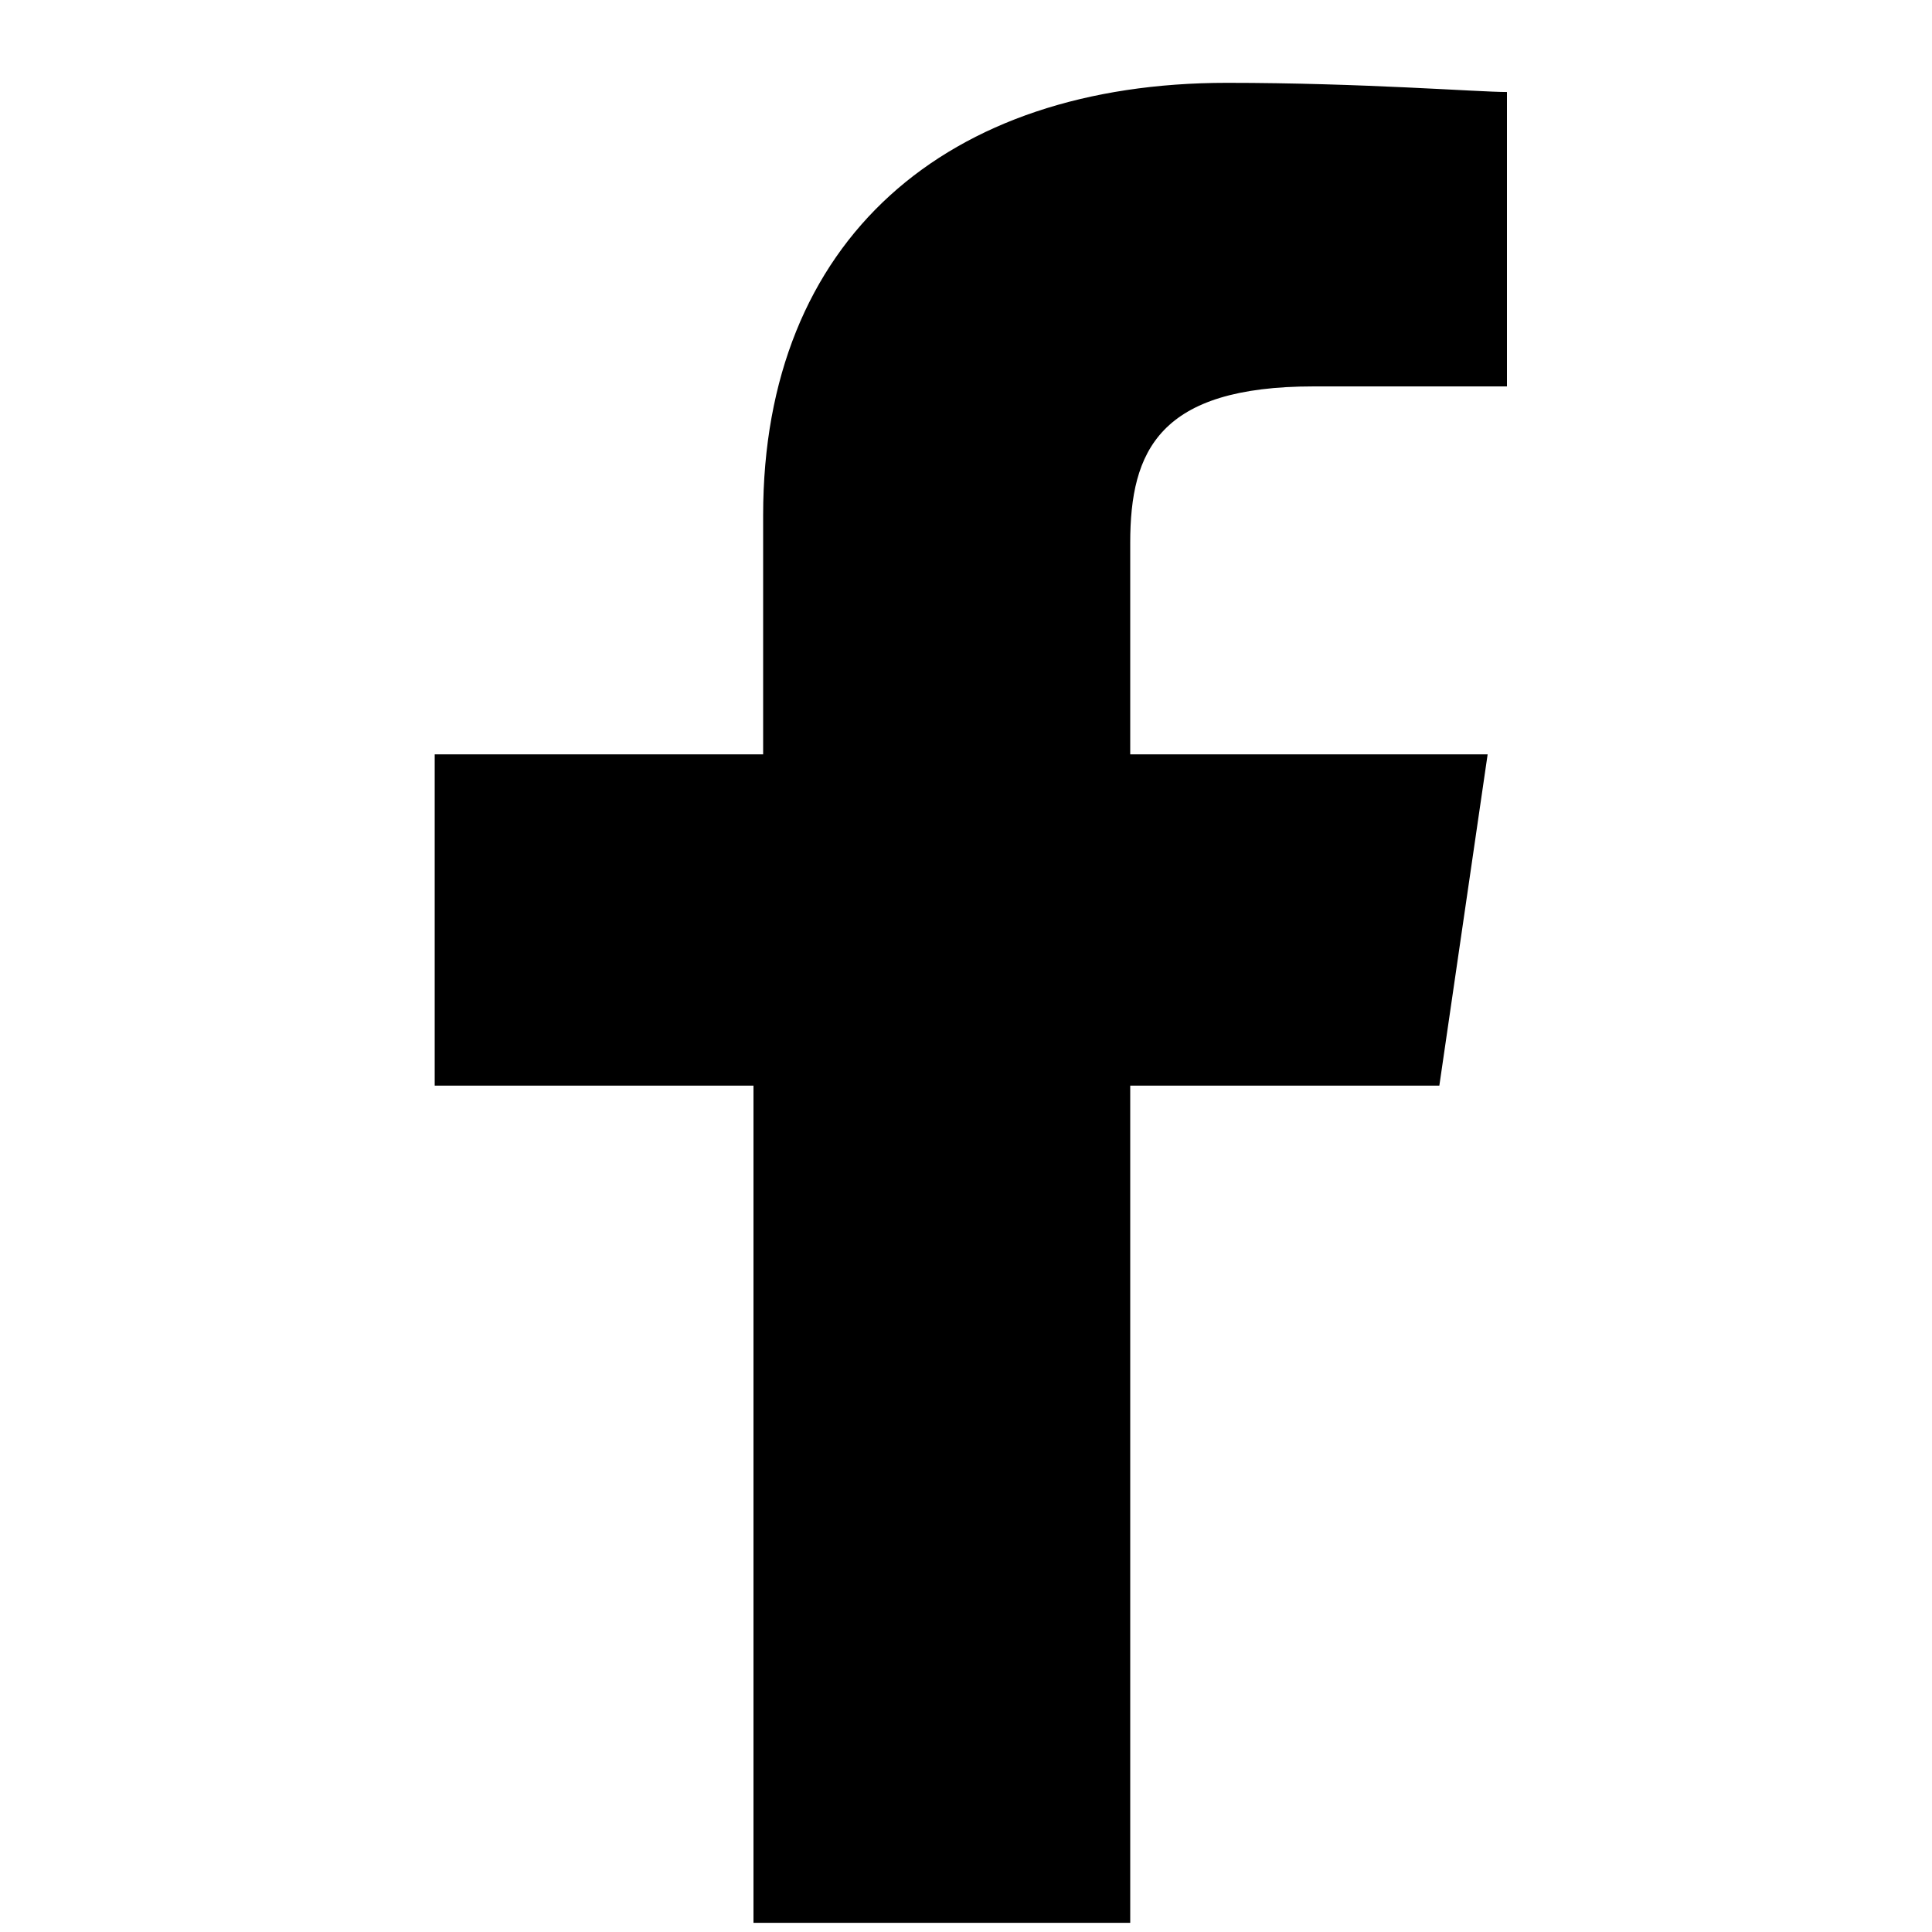
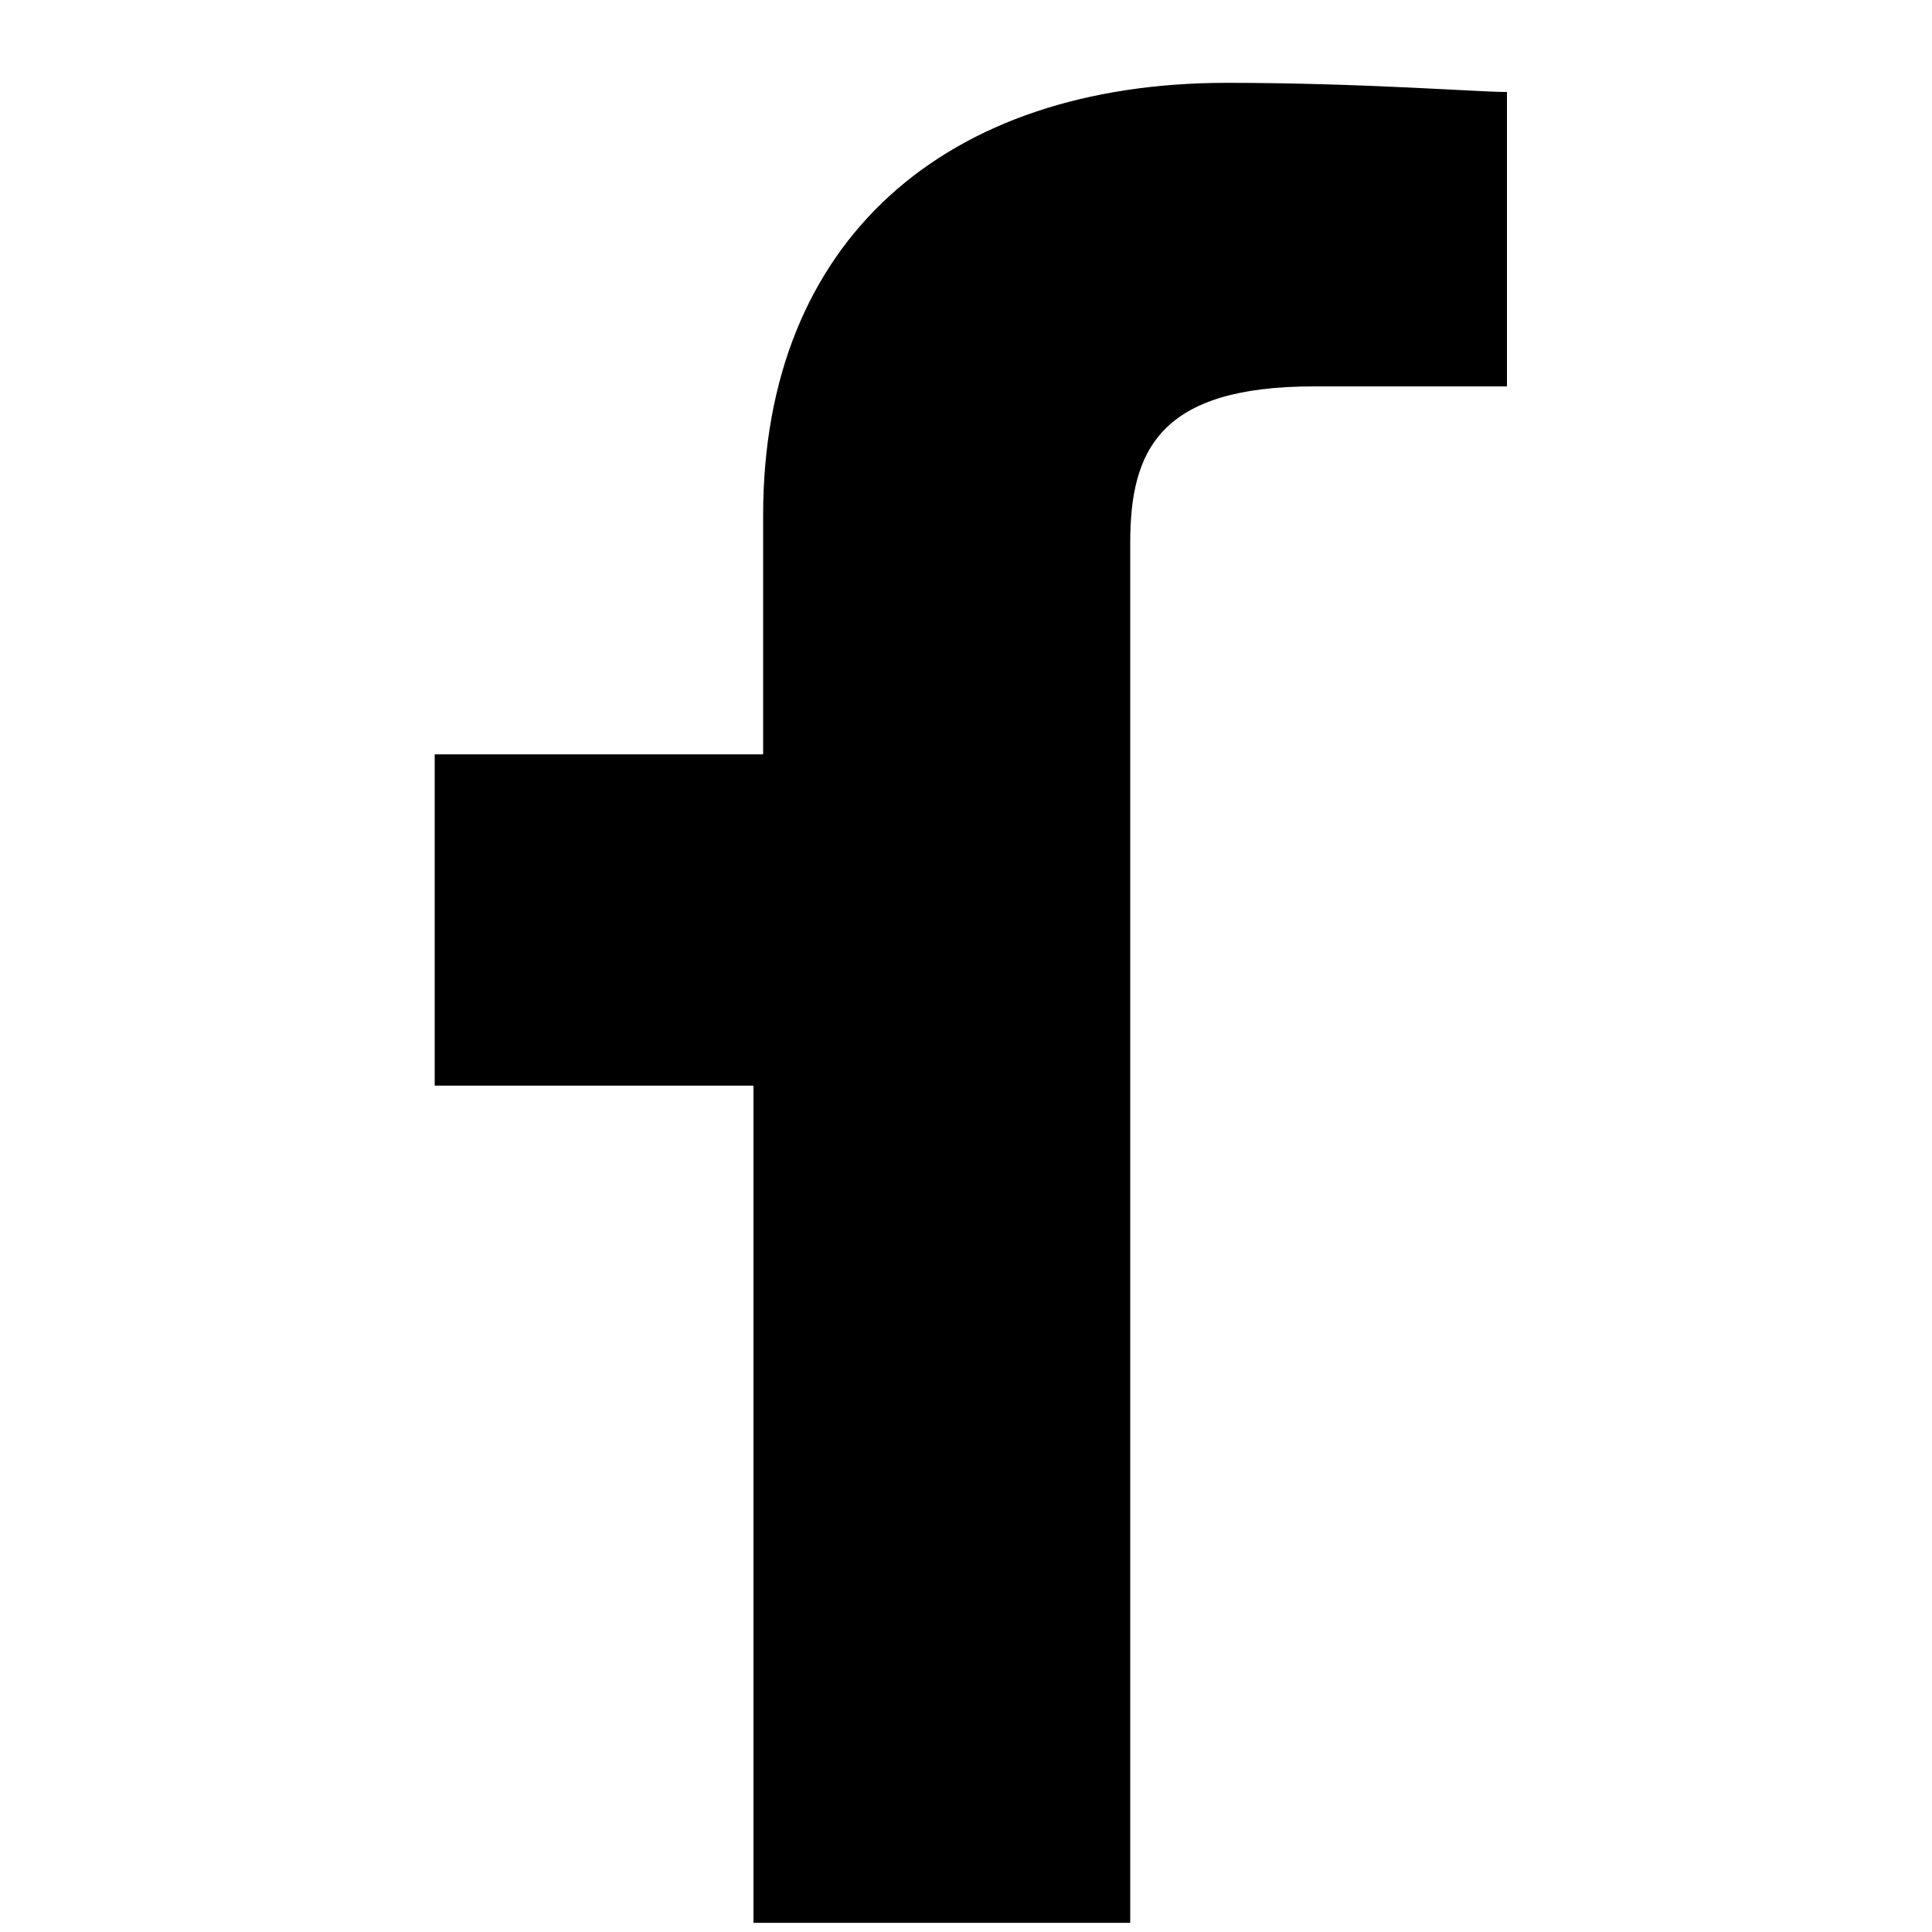
<svg xmlns="http://www.w3.org/2000/svg" width="24" height="24" viewBox="0 0 24 24" fill="none">
-   <path fill-rule="evenodd" clip-rule="evenodd" d="M17.88 13.486L18.48 9.371H14.04V6.743C14.04 5.6 14.4 4.8 16.32 4.8H18.72V1.143C18.36 1.143 16.92 1.029 15.24 1.029C11.76 1.029 9.48 2.971 9.48 6.4V9.371H5.4V13.486H9.36V23.886H14.04V13.486H17.88Z" fill="black" />
+   <path fill-rule="evenodd" clip-rule="evenodd" d="M17.88 13.486H14.04V6.743C14.04 5.6 14.4 4.8 16.32 4.8H18.72V1.143C18.36 1.143 16.92 1.029 15.24 1.029C11.76 1.029 9.48 2.971 9.48 6.4V9.371H5.4V13.486H9.36V23.886H14.04V13.486H17.88Z" fill="black" />
</svg>